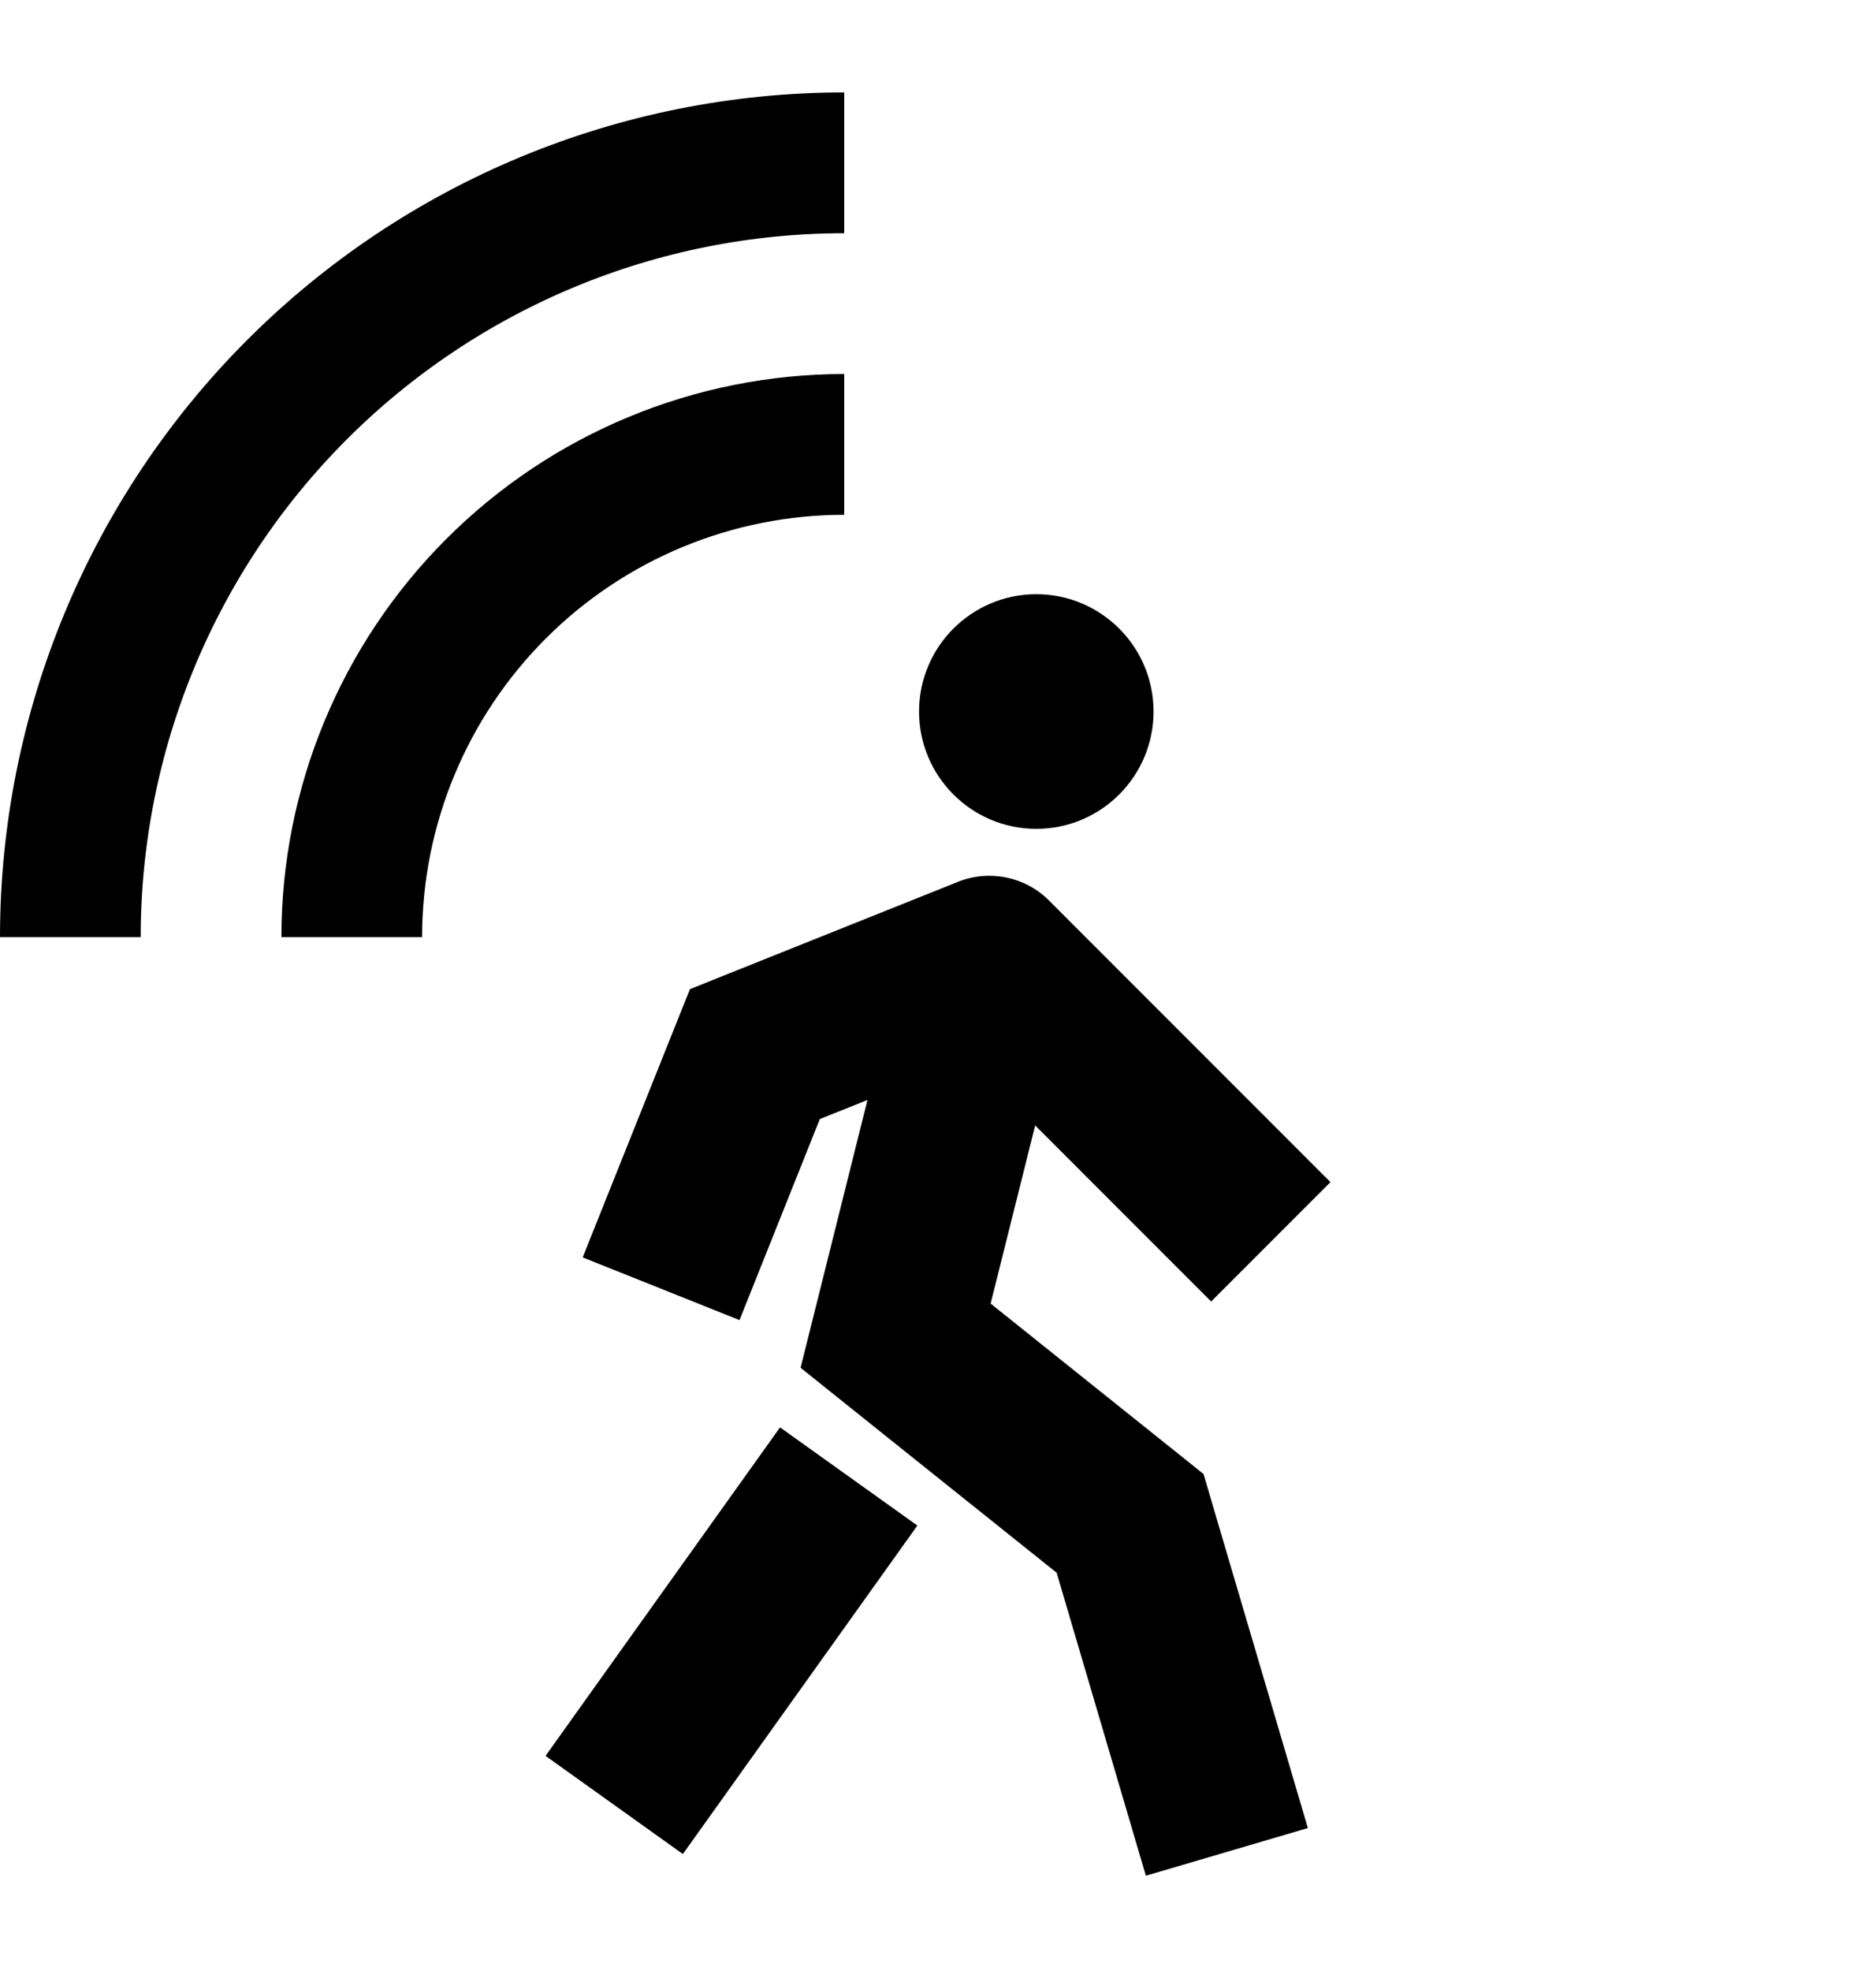
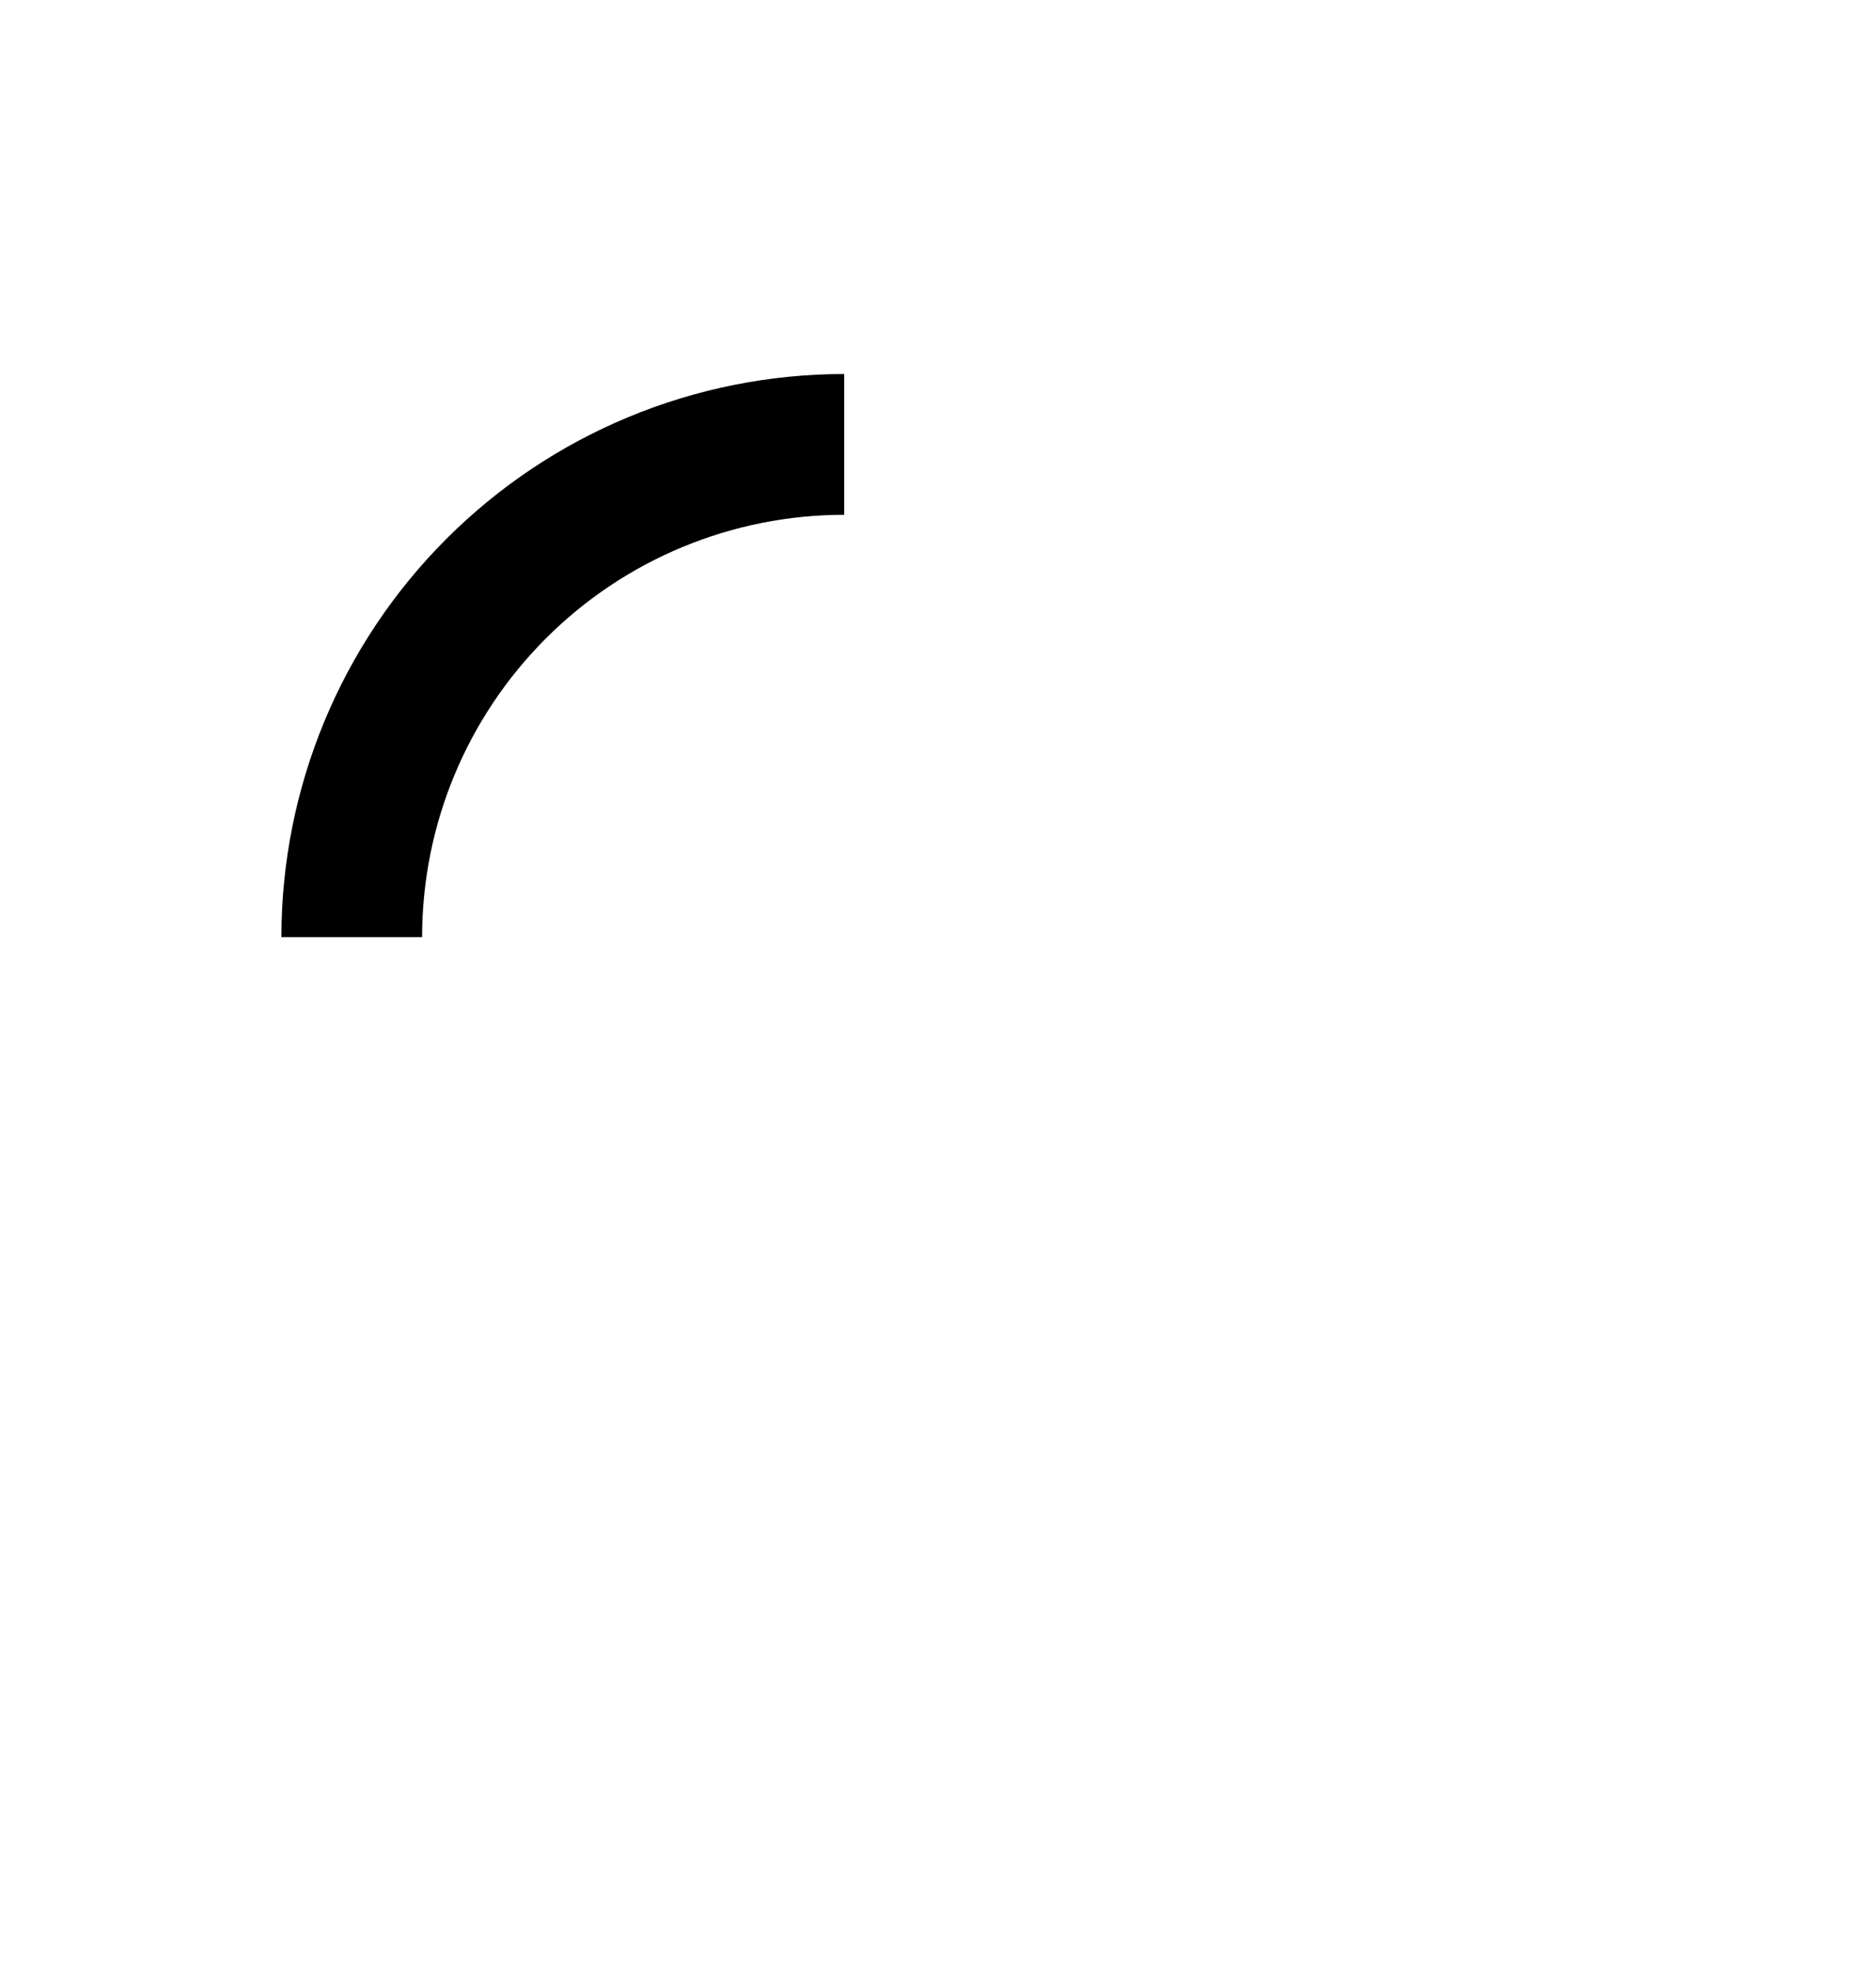
<svg xmlns="http://www.w3.org/2000/svg" width="20" height="21" viewBox="0 0 20 21" fill="none">
  <g clip-path="url(#clip0_3089_43905)">
-     <path fill-rule="evenodd" clip-rule="evenodd" d="M11.048 8.831C11.738 8.831 12.298 8.271 12.298 7.581C12.298 6.891 11.738 6.331 11.048 6.331C10.358 6.331 9.798 6.891 9.798 7.581C9.798 8.271 10.358 8.831 11.048 8.831ZM11.184 9.595C10.93 9.34 10.548 9.262 10.214 9.395L7.714 10.395L7.356 10.539L7.212 10.897L6.212 13.397L7.884 14.065L8.74 11.923L9.248 11.72L8.675 14.013L8.535 14.573L8.986 14.934L11.265 16.757L12.216 19.985L13.943 19.477L12.911 15.977L12.831 15.705L12.61 15.528L10.561 13.889L11.036 11.991L12.912 13.867L14.184 12.595L11.184 9.595ZM8.316 15.208L5.816 18.708L7.28 19.754L9.78 16.254L8.316 15.208Z" fill="black" />
    <path d="M9 4.735C7.608 4.735 6.272 5.288 5.288 6.273C4.303 7.258 3.75 8.593 3.75 9.985" stroke="black" stroke-width="1.5" />
-     <path d="M9 1.735C6.812 1.735 4.714 2.604 3.166 4.152C1.619 5.699 0.75 7.797 0.75 9.985" stroke="black" stroke-width="1.5" />
  </g>
  <defs>
    <clipPath id="clip0_3089_43905">
      <rect width="20" height="20" fill="white" transform="translate(0 0.985)" />
    </clipPath>
  </defs>
</svg>